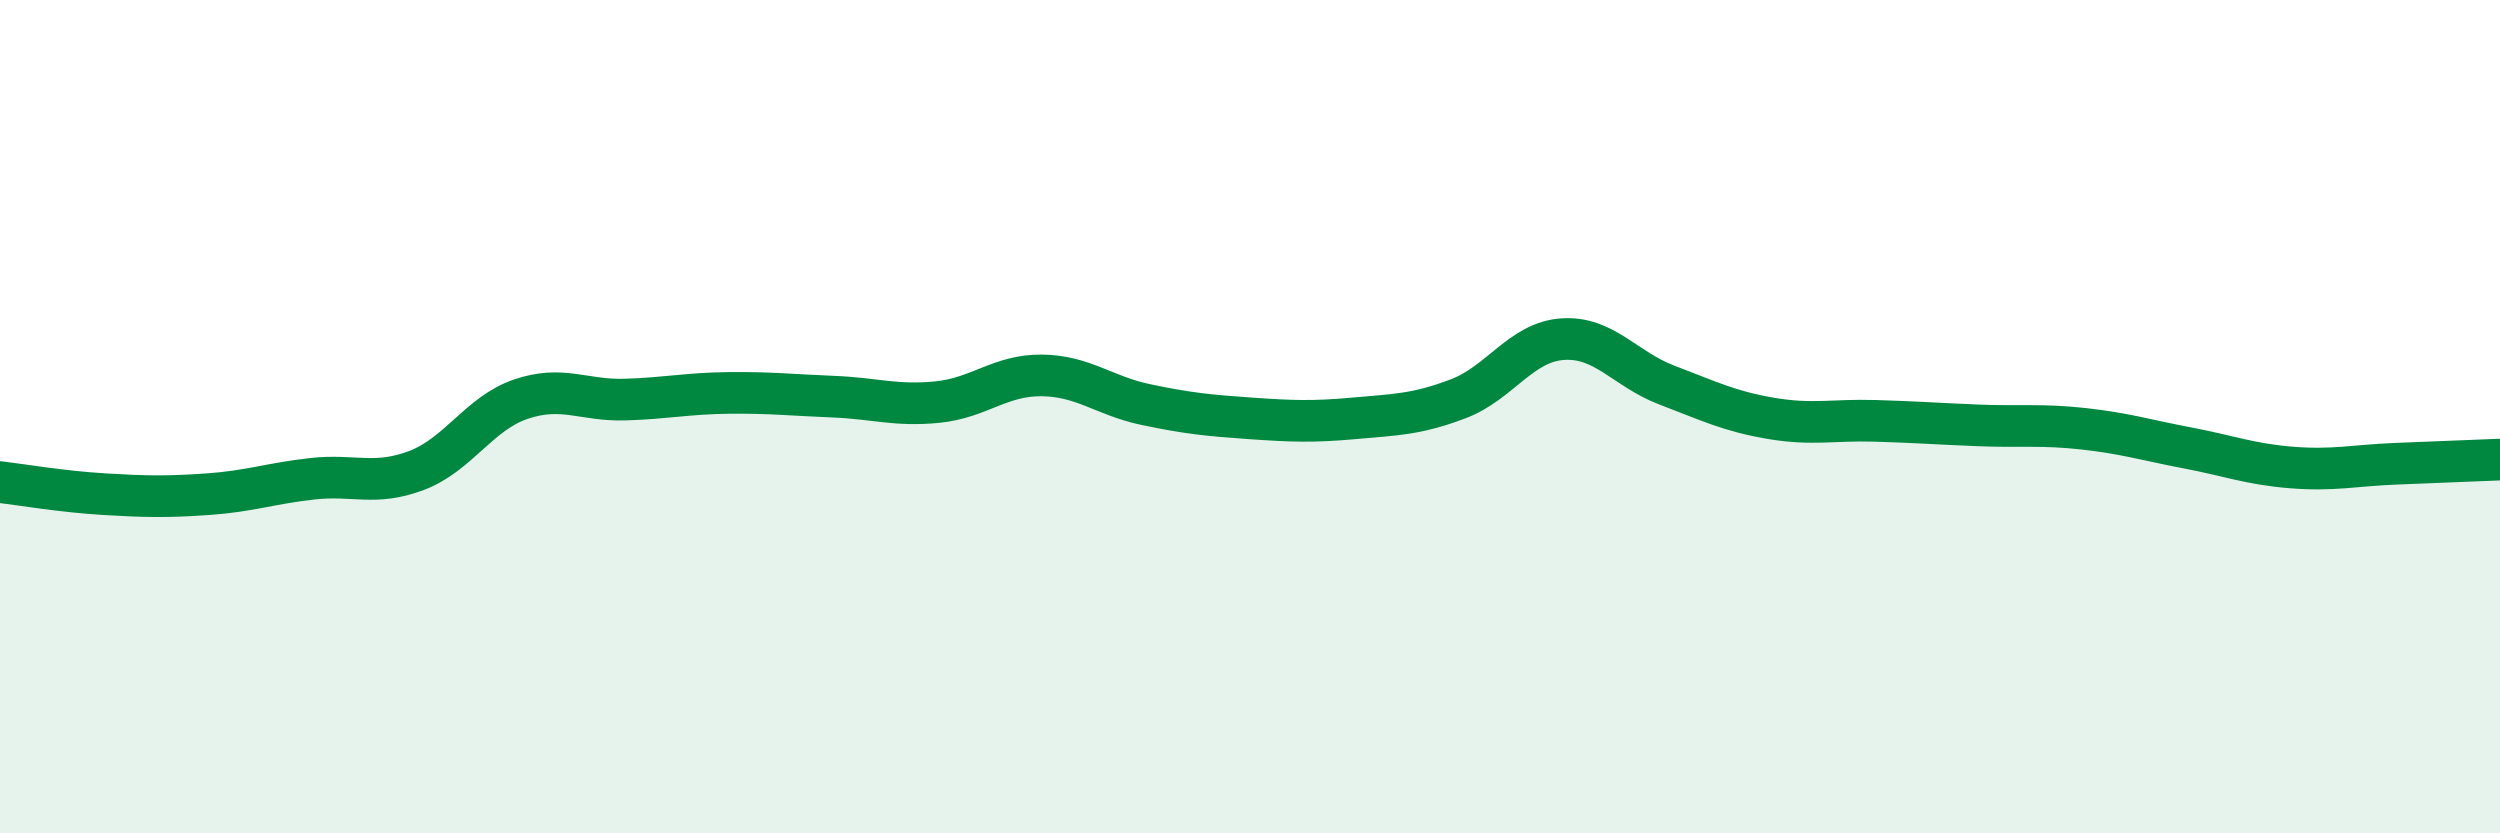
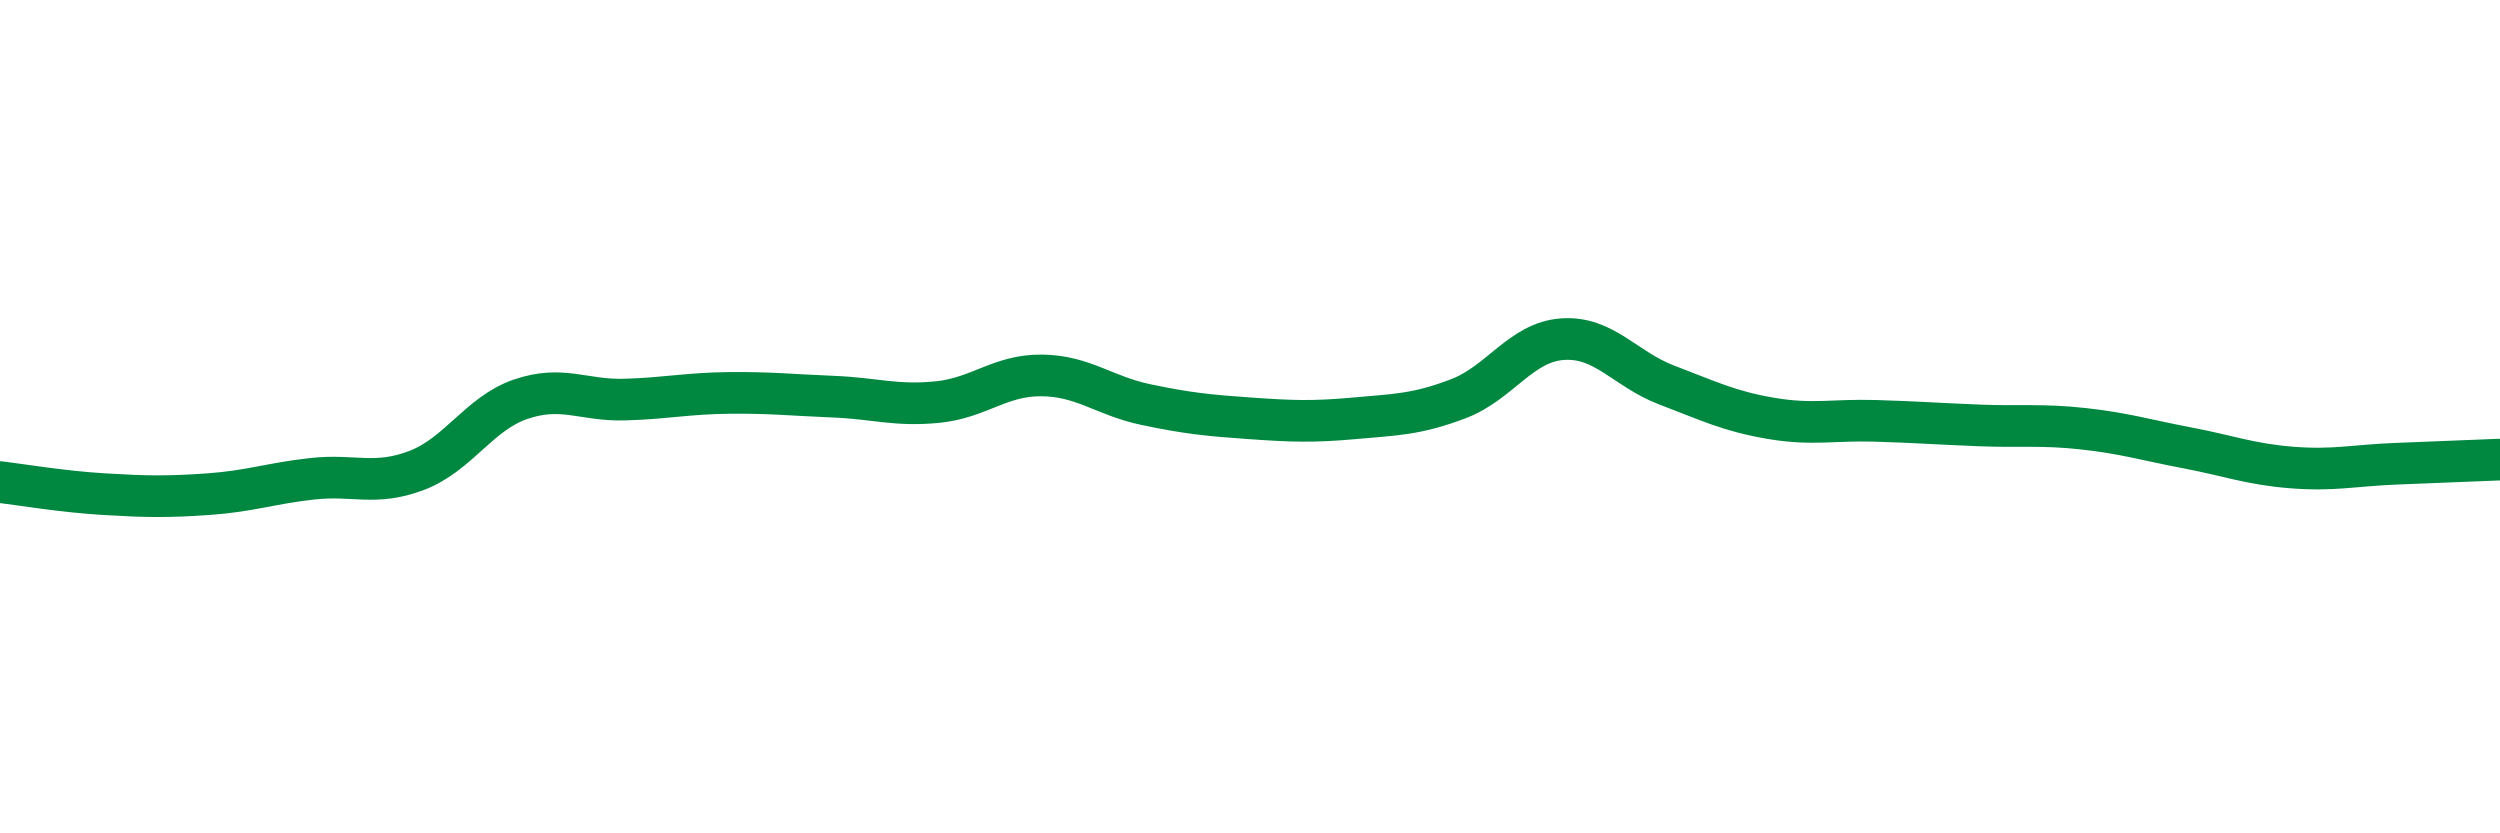
<svg xmlns="http://www.w3.org/2000/svg" width="60" height="20" viewBox="0 0 60 20">
-   <path d="M 0,11.57 C 0.5,11.63 1.5,11.8 2.5,11.86 C 3.5,11.92 4,11.93 5,11.86 C 6,11.79 6.5,11.6 7.5,11.49 C 8.5,11.38 9,11.67 10,11.29 C 11,10.91 11.5,9.92 12.5,9.58 C 13.5,9.24 14,9.62 15,9.59 C 16,9.56 16.5,9.44 17.5,9.43 C 18.5,9.42 19,9.48 20,9.52 C 21,9.56 21.5,9.75 22.5,9.65 C 23.5,9.55 24,9 25,9.01 C 26,9.02 26.5,9.5 27.5,9.71 C 28.5,9.92 29,9.97 30,10.04 C 31,10.11 31.5,10.13 32.5,10.04 C 33.5,9.95 34,9.95 35,9.57 C 36,9.19 36.5,8.21 37.5,8.14 C 38.5,8.07 39,8.86 40,9.24 C 41,9.62 41.5,9.87 42.5,10.04 C 43.5,10.21 44,10.07 45,10.1 C 46,10.13 46.5,10.17 47.5,10.21 C 48.5,10.25 49,10.18 50,10.29 C 51,10.4 51.5,10.56 52.5,10.75 C 53.5,10.94 54,11.14 55,11.22 C 56,11.3 56.5,11.17 57.5,11.13 C 58.5,11.09 59.5,11.05 60,11.03L60 20L0 20Z" fill="#008740" opacity="0.1" stroke-linecap="round" stroke-linejoin="round" />
  <path d="M 0,11.57 C 0.5,11.63 1.5,11.8 2.5,11.86 C 3.5,11.92 4,11.93 5,11.86 C 6,11.79 6.5,11.6 7.5,11.49 C 8.5,11.38 9,11.67 10,11.29 C 11,10.91 11.5,9.92 12.5,9.58 C 13.5,9.24 14,9.62 15,9.59 C 16,9.56 16.5,9.44 17.5,9.43 C 18.5,9.42 19,9.48 20,9.52 C 21,9.56 21.5,9.75 22.5,9.65 C 23.5,9.55 24,9 25,9.01 C 26,9.02 26.5,9.5 27.5,9.71 C 28.5,9.92 29,9.97 30,10.04 C 31,10.11 31.5,10.13 32.5,10.04 C 33.5,9.95 34,9.95 35,9.57 C 36,9.19 36.5,8.21 37.5,8.14 C 38.5,8.07 39,8.86 40,9.24 C 41,9.62 41.5,9.87 42.5,10.04 C 43.5,10.21 44,10.07 45,10.1 C 46,10.13 46.5,10.17 47.5,10.21 C 48.5,10.25 49,10.18 50,10.29 C 51,10.4 51.5,10.56 52.5,10.75 C 53.5,10.94 54,11.14 55,11.22 C 56,11.3 56.5,11.17 57.5,11.13 C 58.5,11.09 59.5,11.05 60,11.03" stroke="#008740" stroke-width="1" fill="none" stroke-linecap="round" stroke-linejoin="round" />
</svg>